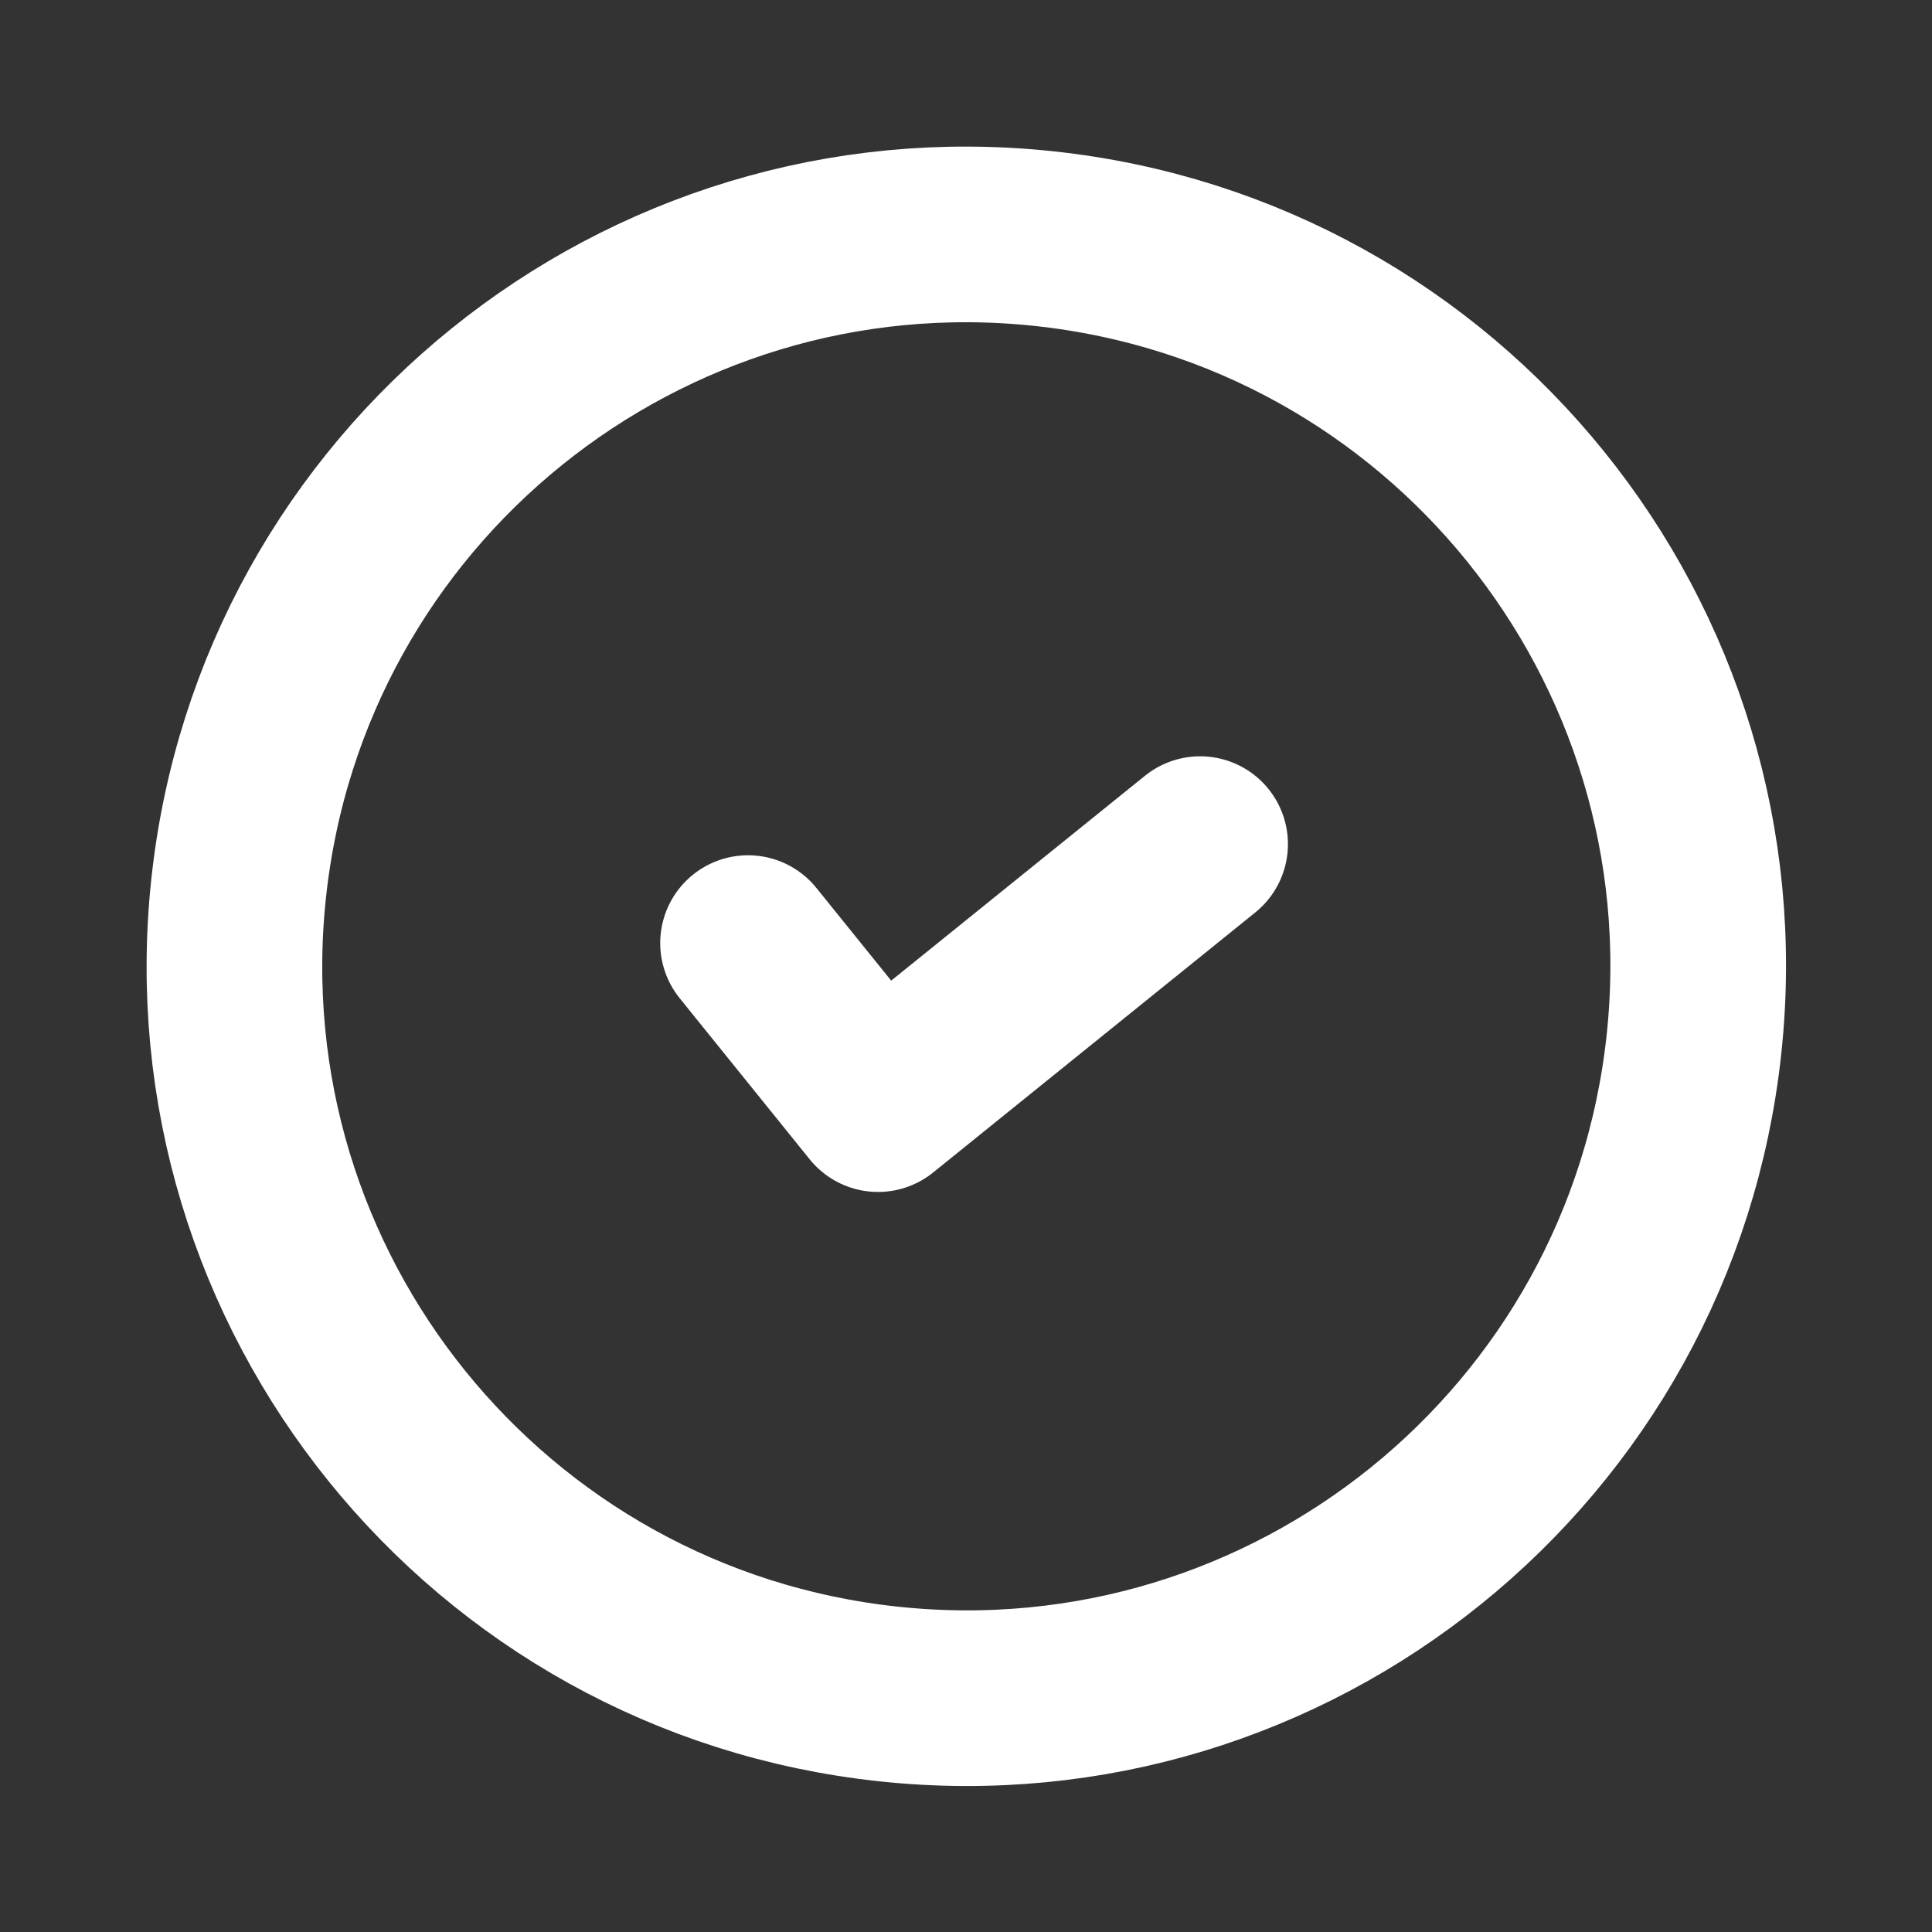
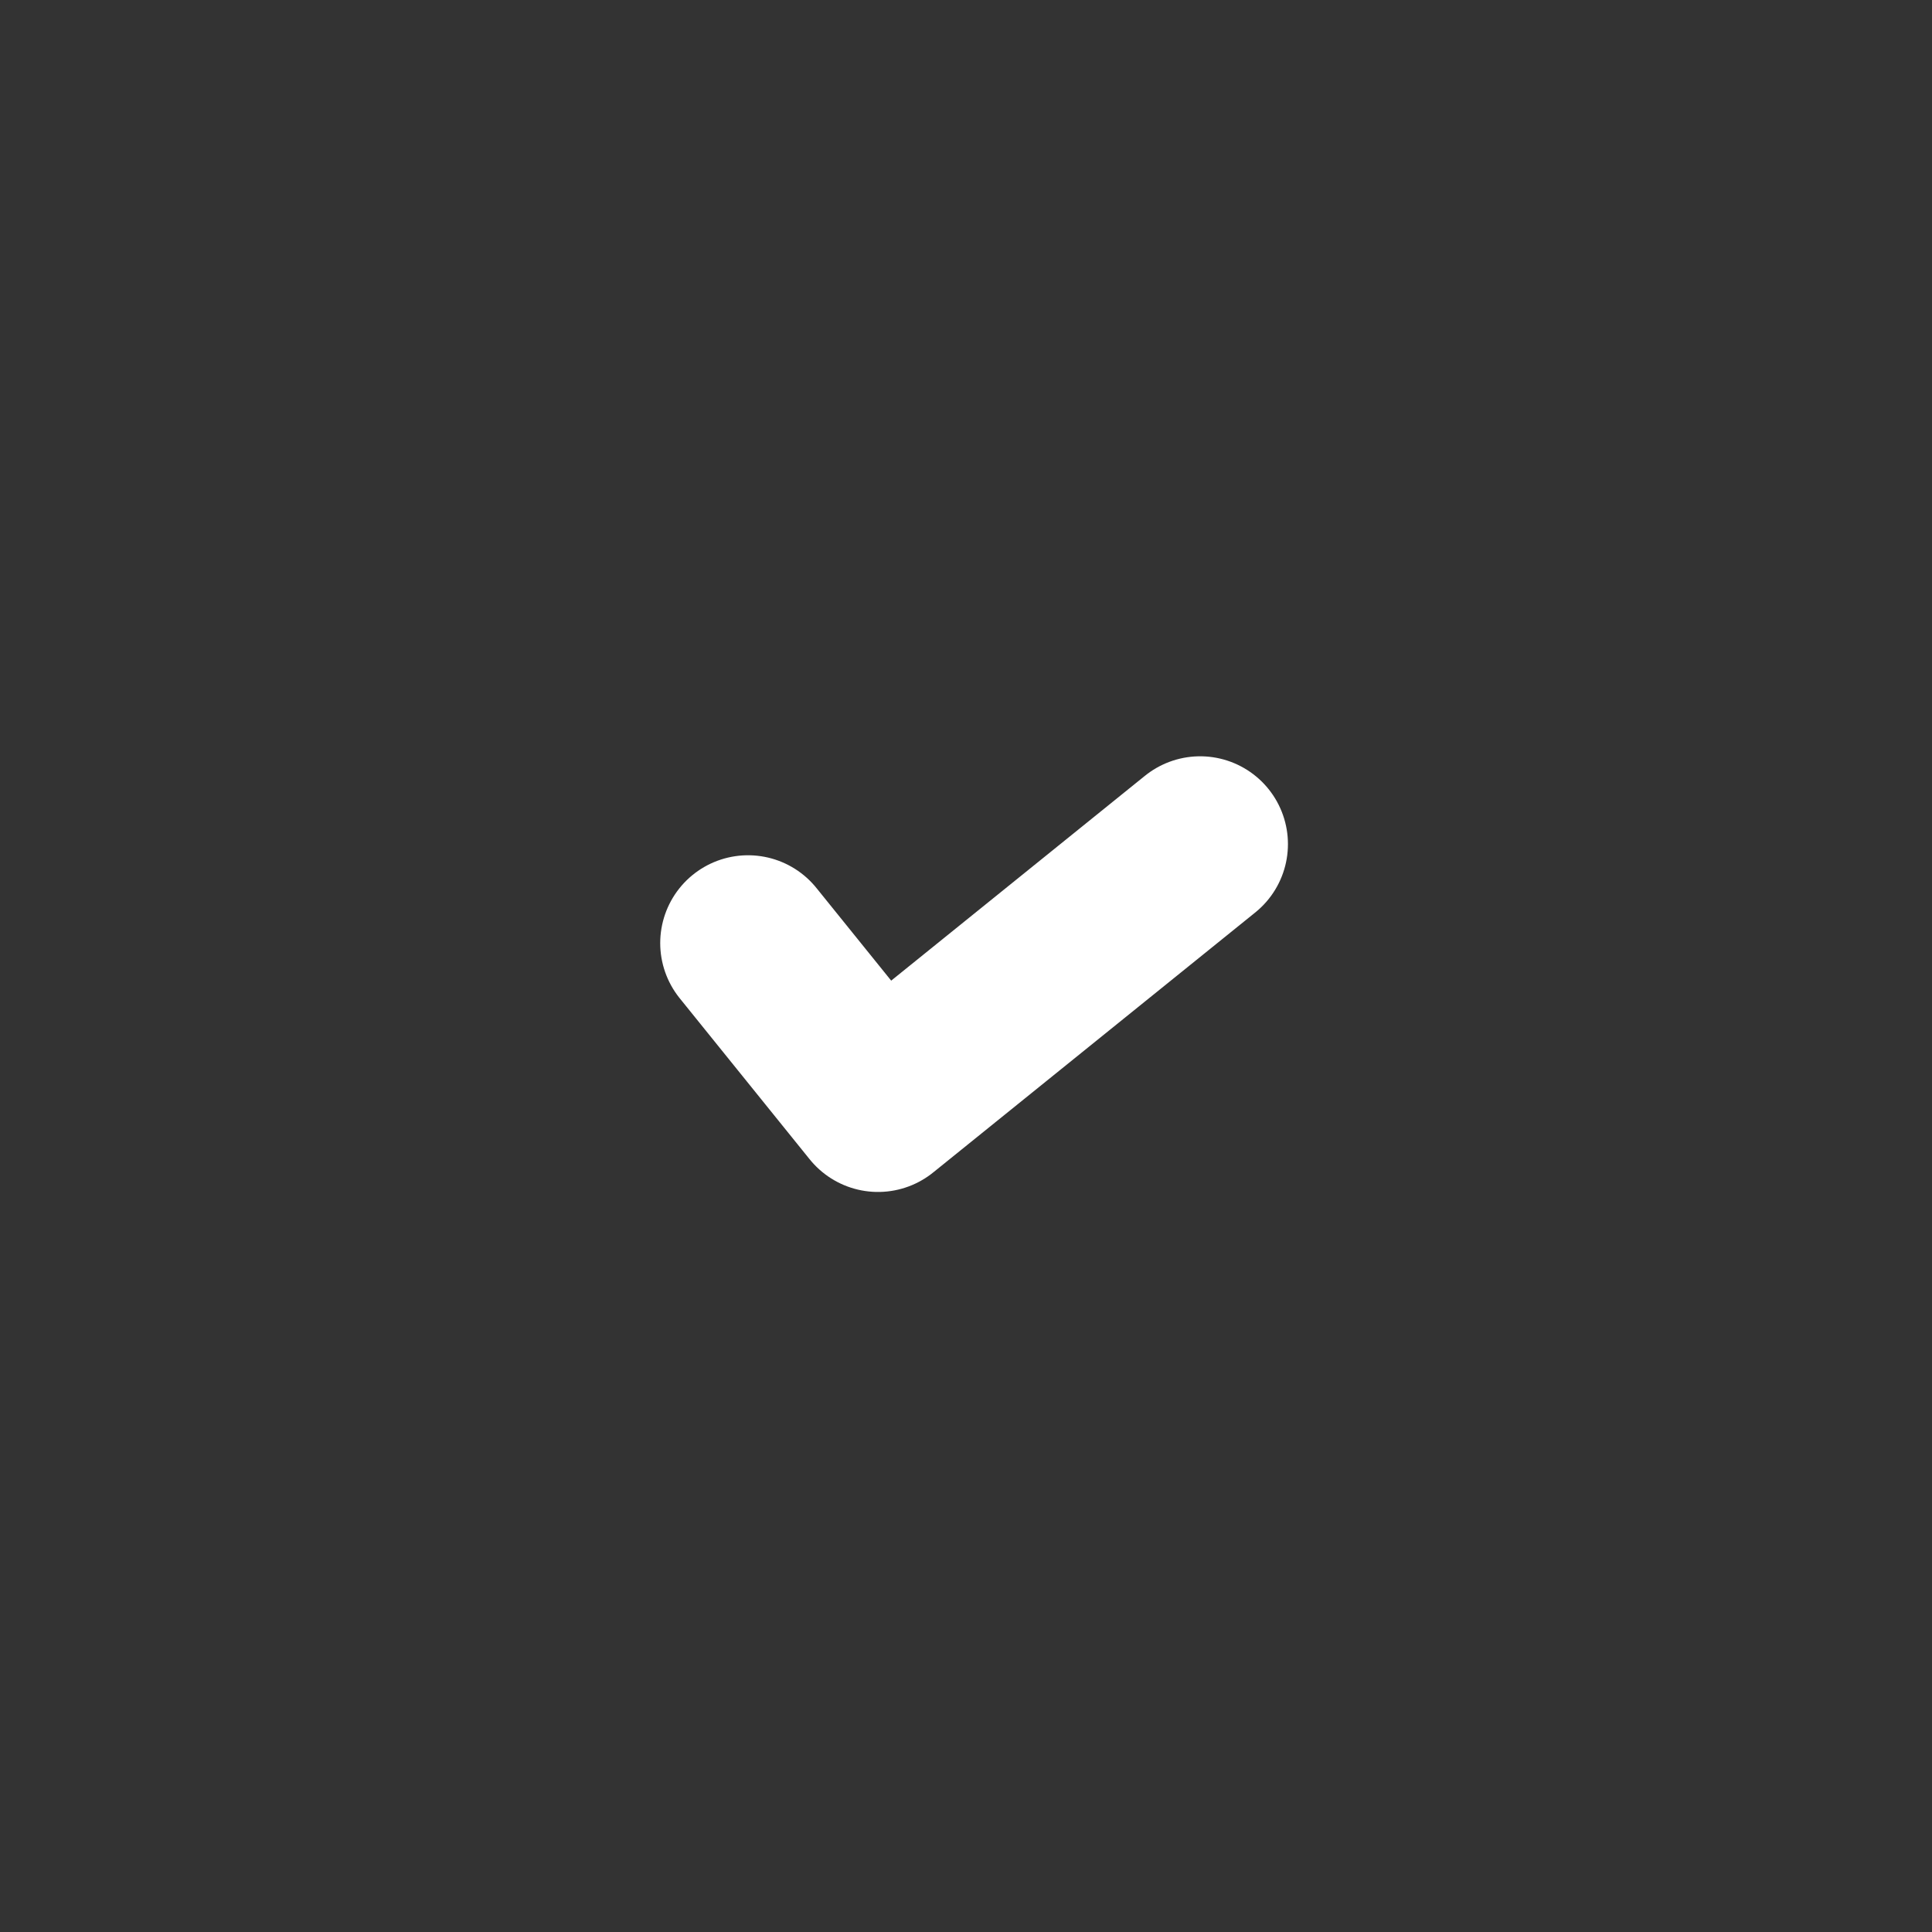
<svg xmlns="http://www.w3.org/2000/svg" width="22" height="22" viewBox="0 0 22 22" fill="none">
  <rect x="0" y="0" width="22" height="22" fill="#333333" stroke="none" />
  <g clip-path="url(#clip0_224_51)">
-     <path d="M10.12 19.29C14.697 19.778 18.802 16.464 19.29 11.887C19.778 7.311 16.463 3.205 11.887 2.717C7.311 2.229 3.205 5.544 2.717 10.12C2.229 14.697 5.544 18.802 10.12 19.29Z" stroke="white" stroke-width="2" stroke-linecap="round" stroke-linejoin="round" />
    <path d="M8.518 10.739L9.998 12.573L13.666 9.612" stroke="white" stroke-width="2" stroke-linecap="round" stroke-linejoin="round" />
  </g>
  <defs>
    <clipPath id="clip0_224_51">
      <rect width="20" height="20" fill="white" transform="translate(2.12) rotate(6.085)" />
    </clipPath>
  </defs>
</svg>